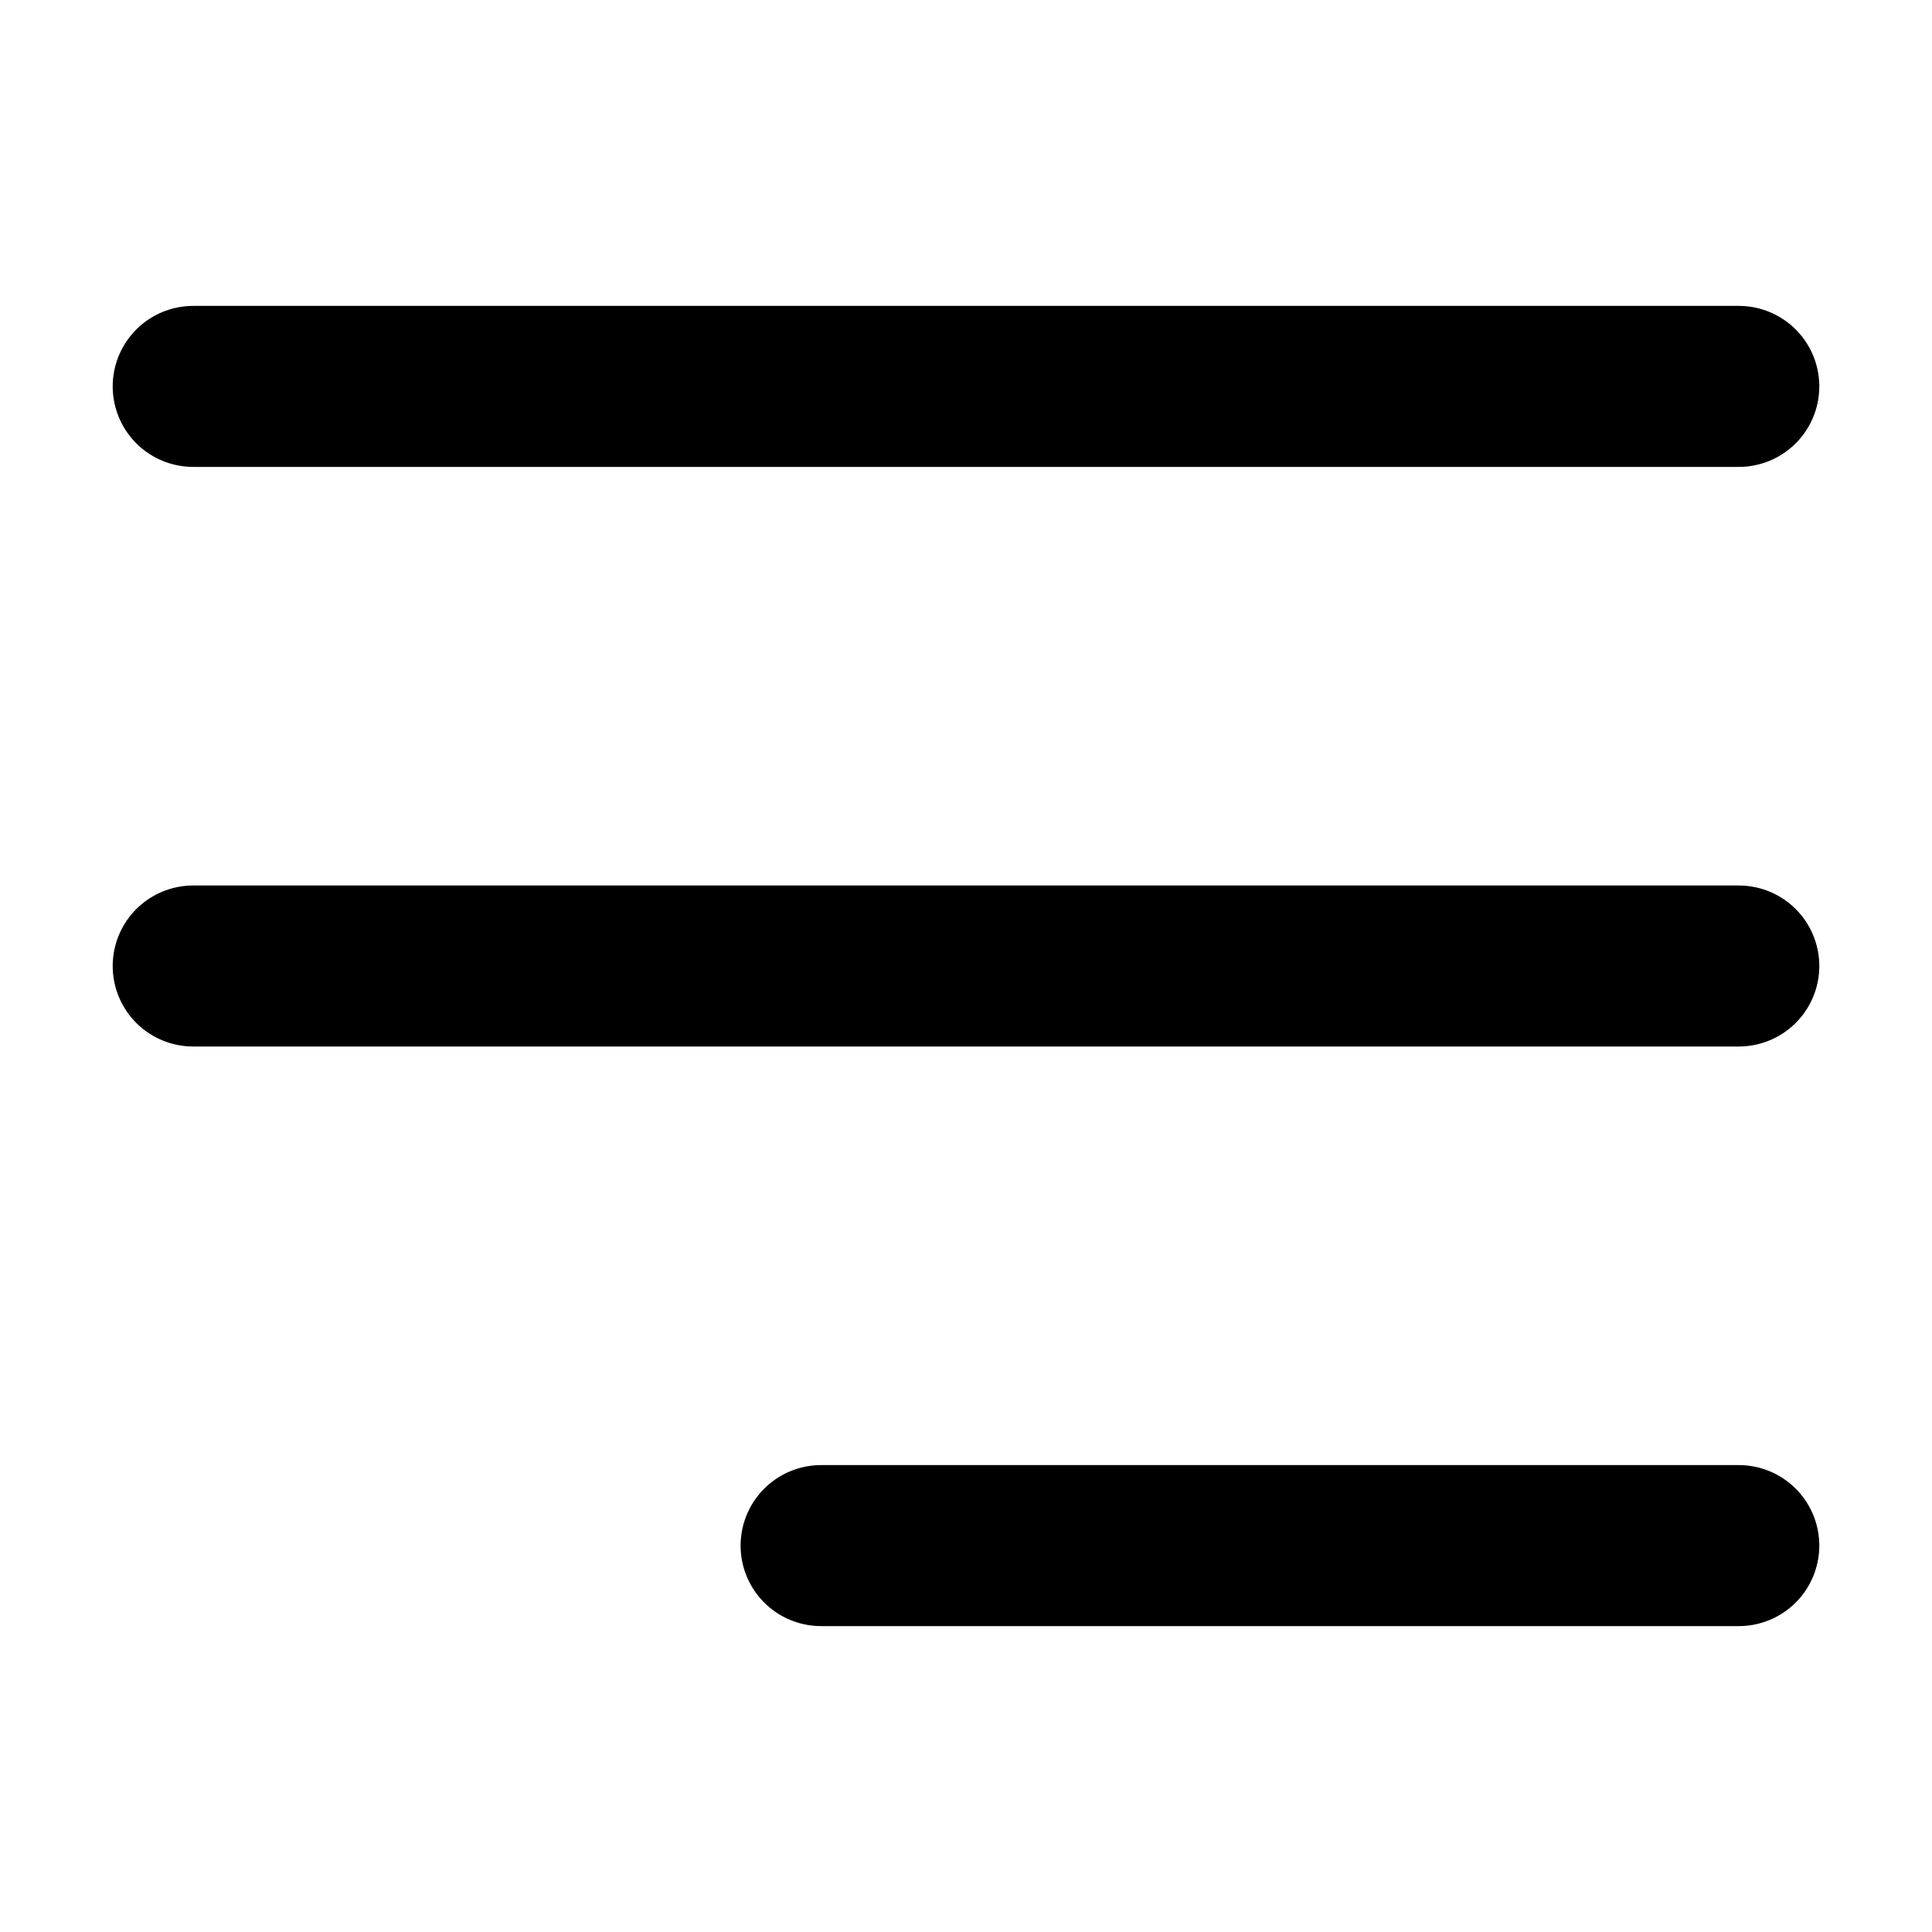
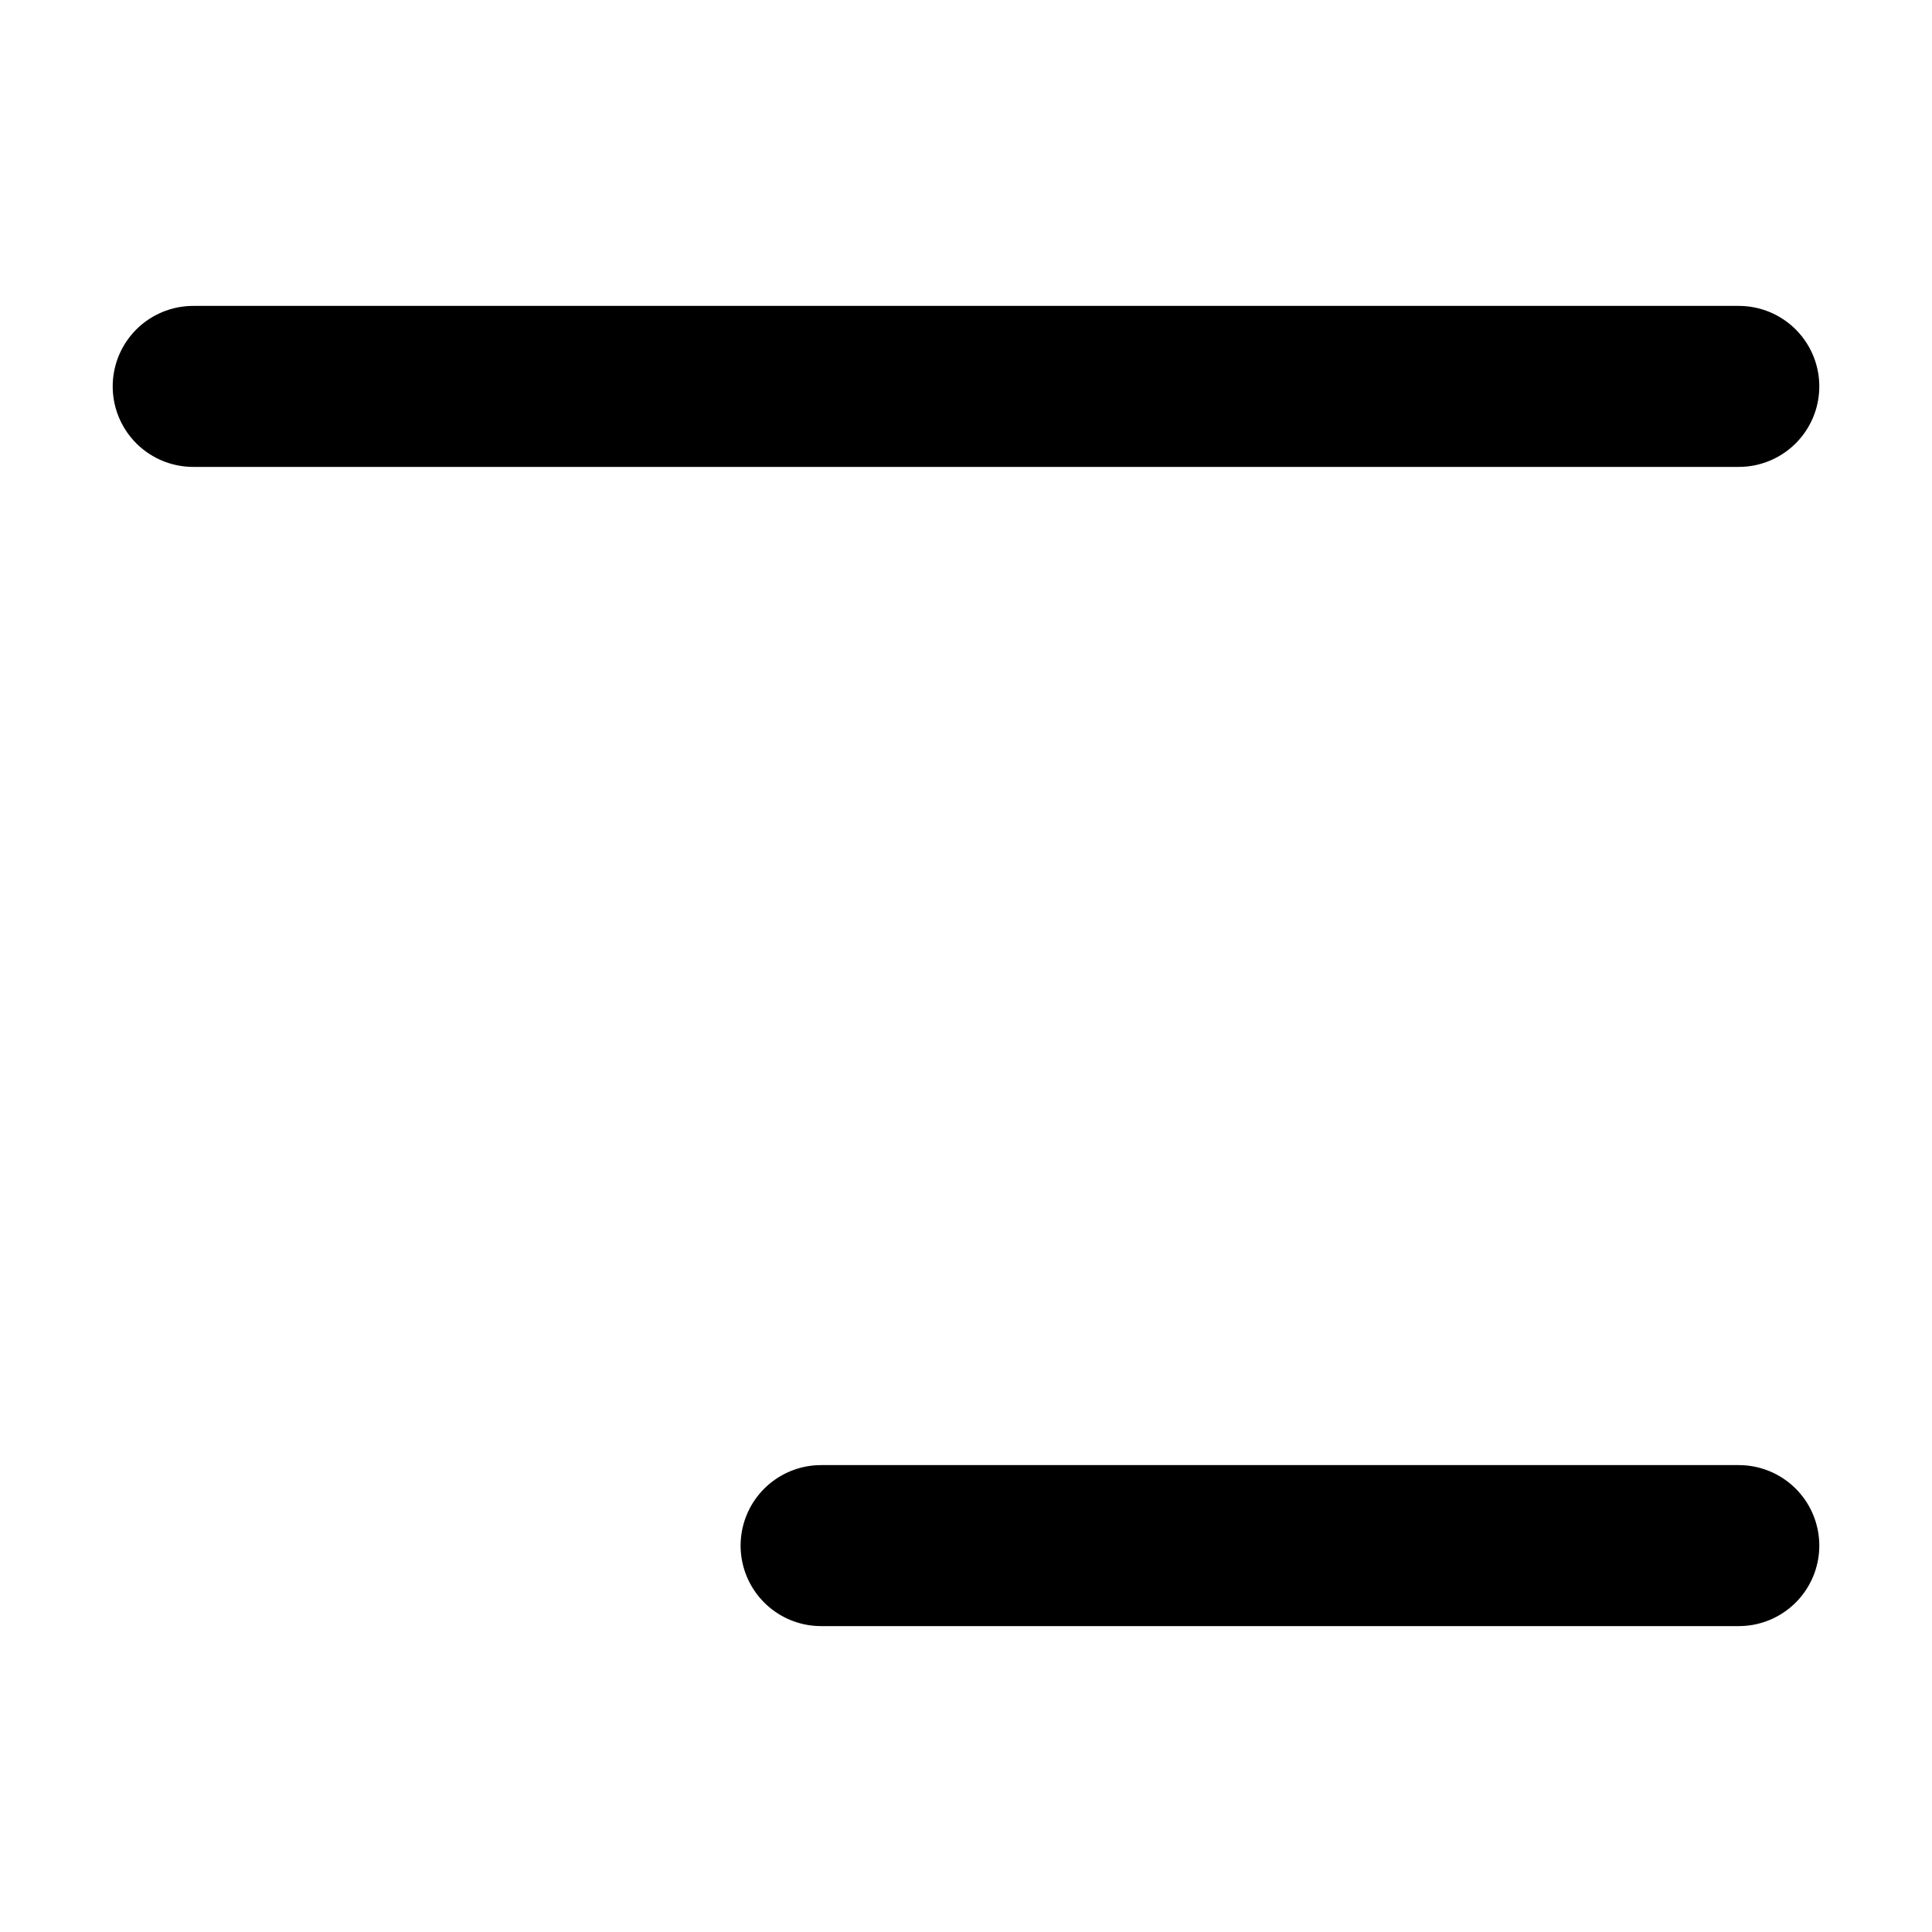
<svg xmlns="http://www.w3.org/2000/svg" width="24" height="24" viewBox="0 0 24 24" fill="none">
-   <path d="M10.2 19.2H21.6M2.4 12H21.6M2.4 4.8H21.6" stroke="black" stroke-width="2" stroke-linecap="round" />
+   <path d="M10.2 19.2H21.6M2.4 12M2.4 4.8H21.6" stroke="black" stroke-width="2" stroke-linecap="round" />
</svg>